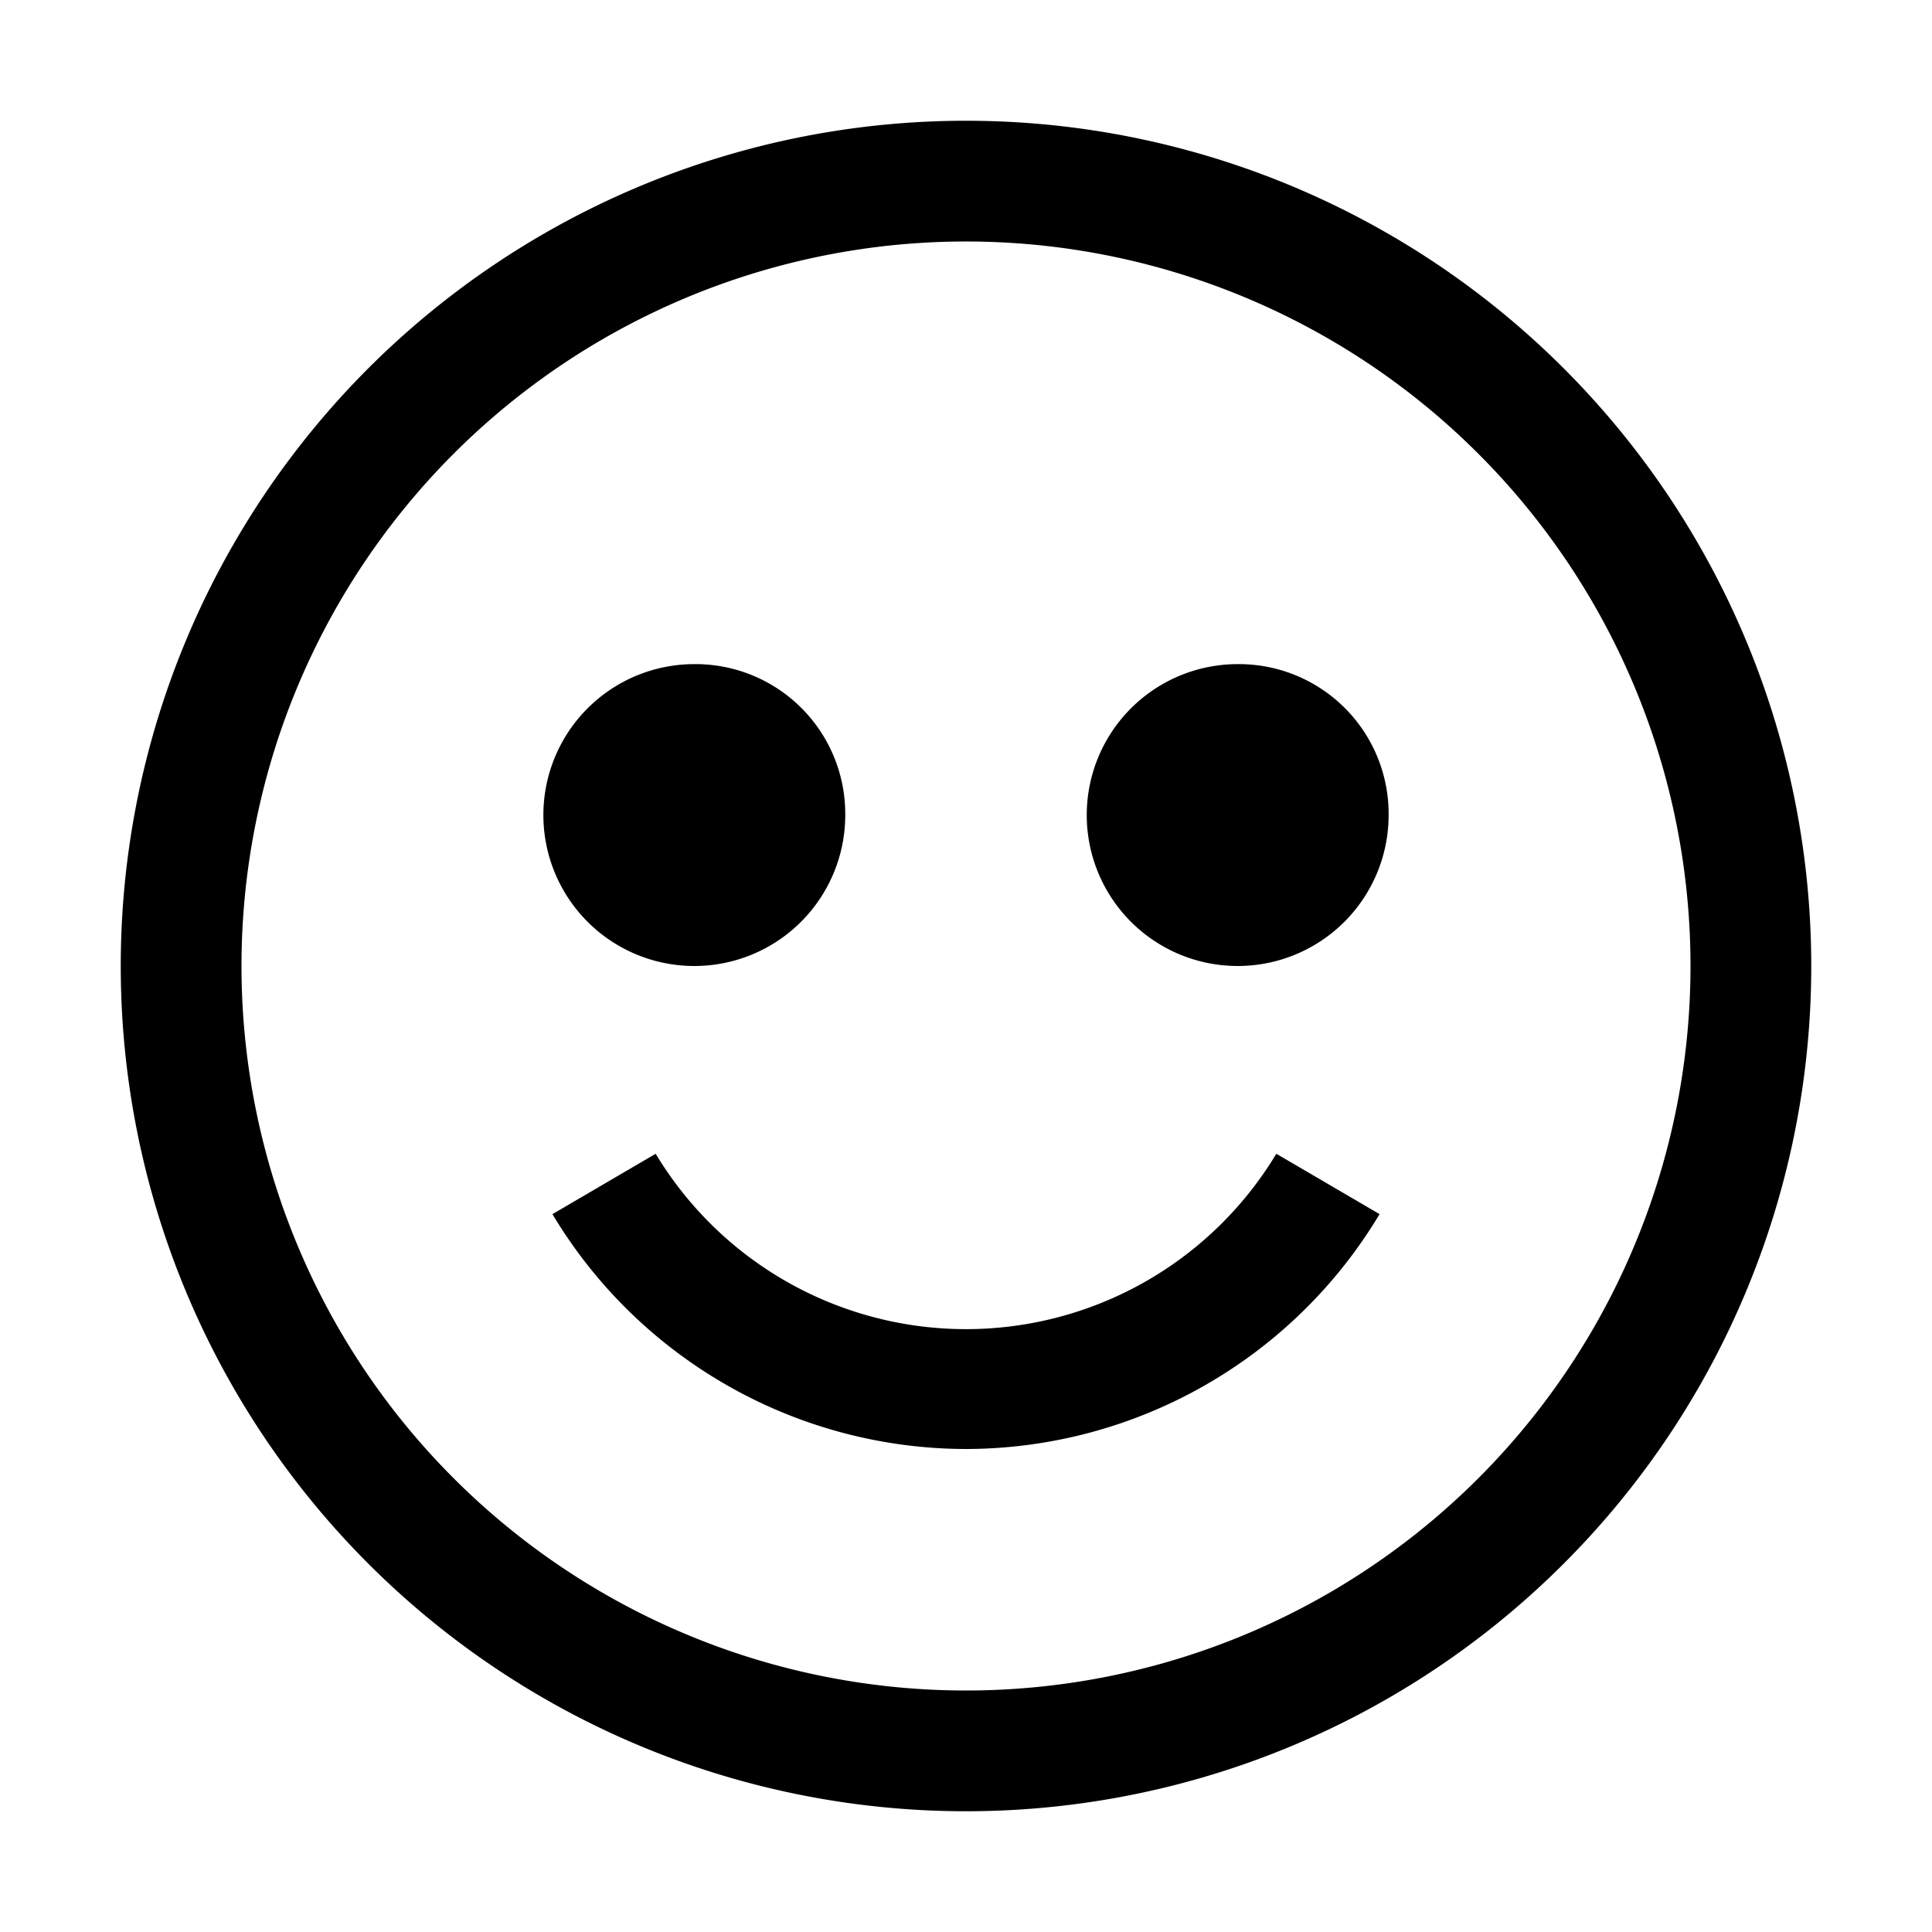
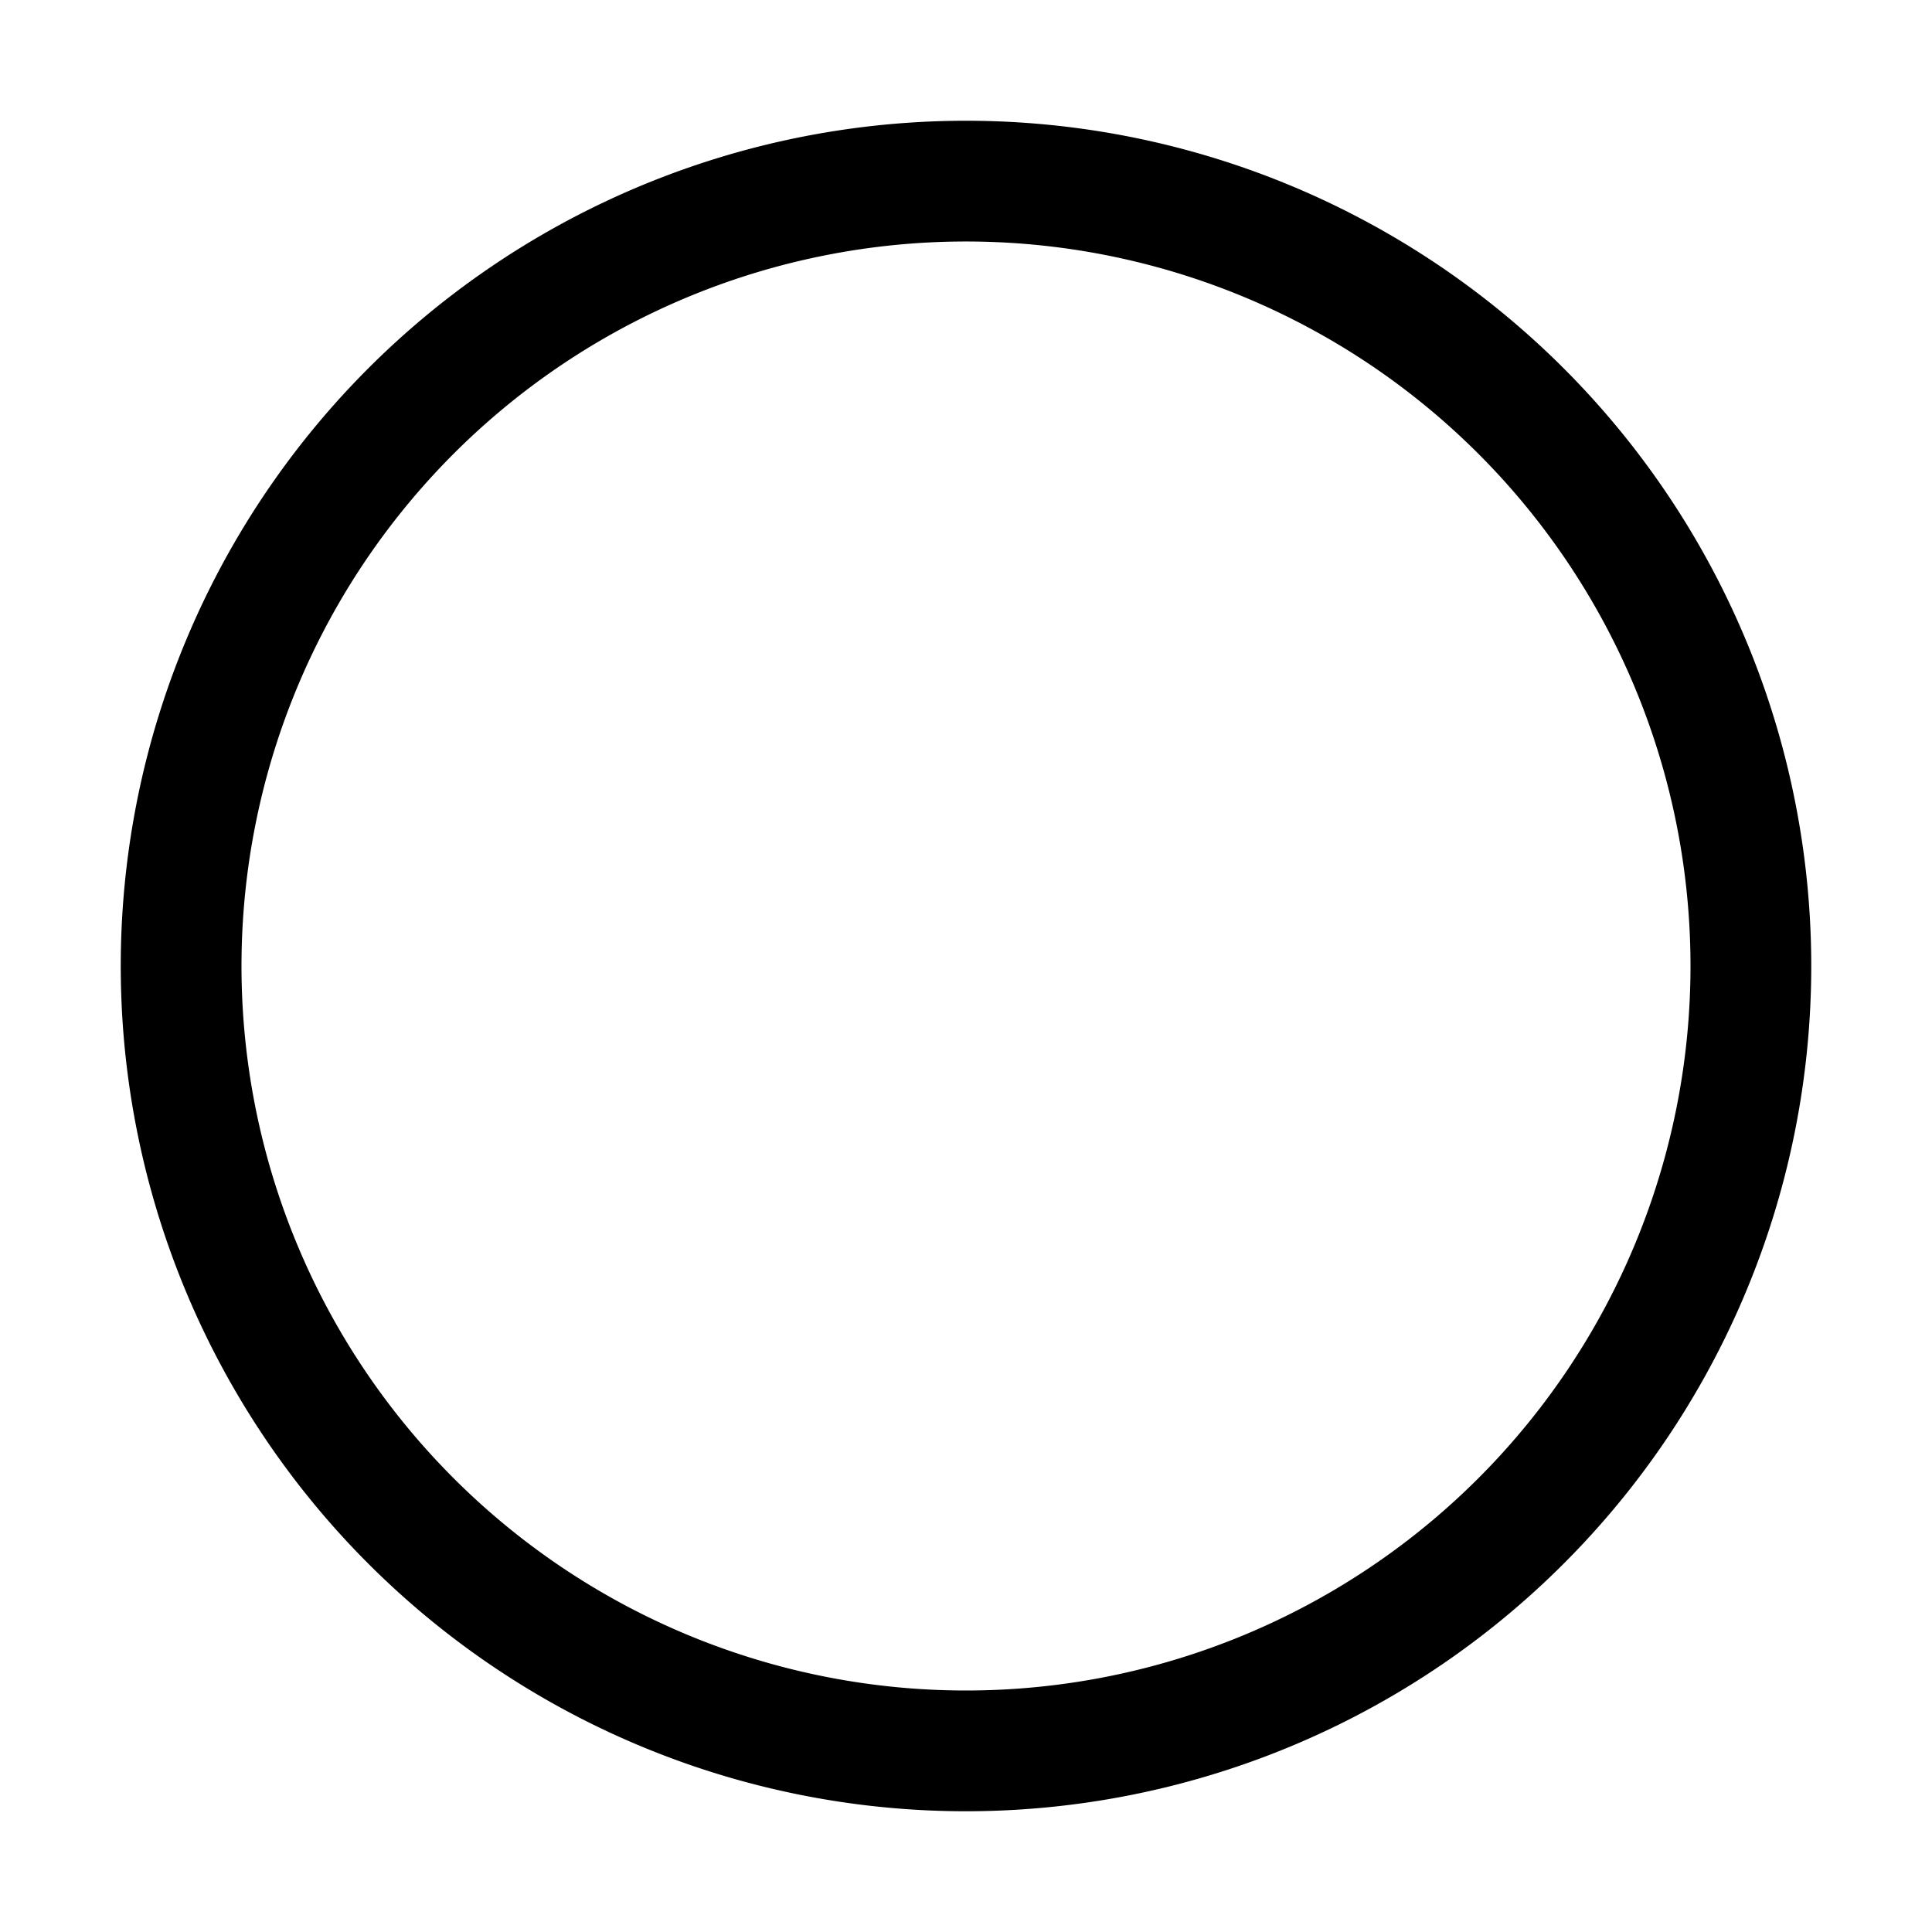
<svg xmlns="http://www.w3.org/2000/svg" viewBox="0 0 32 32">
  <path d="M16,2A14,14,0,1,0,30,16,14,14,0,0,0,16,2Zm0,26A12,12,0,1,1,28,16,12,12,0,0,1,16,28Z" />
-   <path d="M11.5 11A2.5 2.5 0 1 0 14 13.5 2.48 2.48 0 0 0 11.5 11zM20.5 11A2.5 2.5 0 1 0 23 13.5 2.48 2.48 0 0 0 20.5 11zM16 24a8 8 0 0 0 6.85-3.89l-1.71-1a6 6 0 01-10.28 0l-1.71 1A8 8 0 0 0 16 24z" />
</svg>